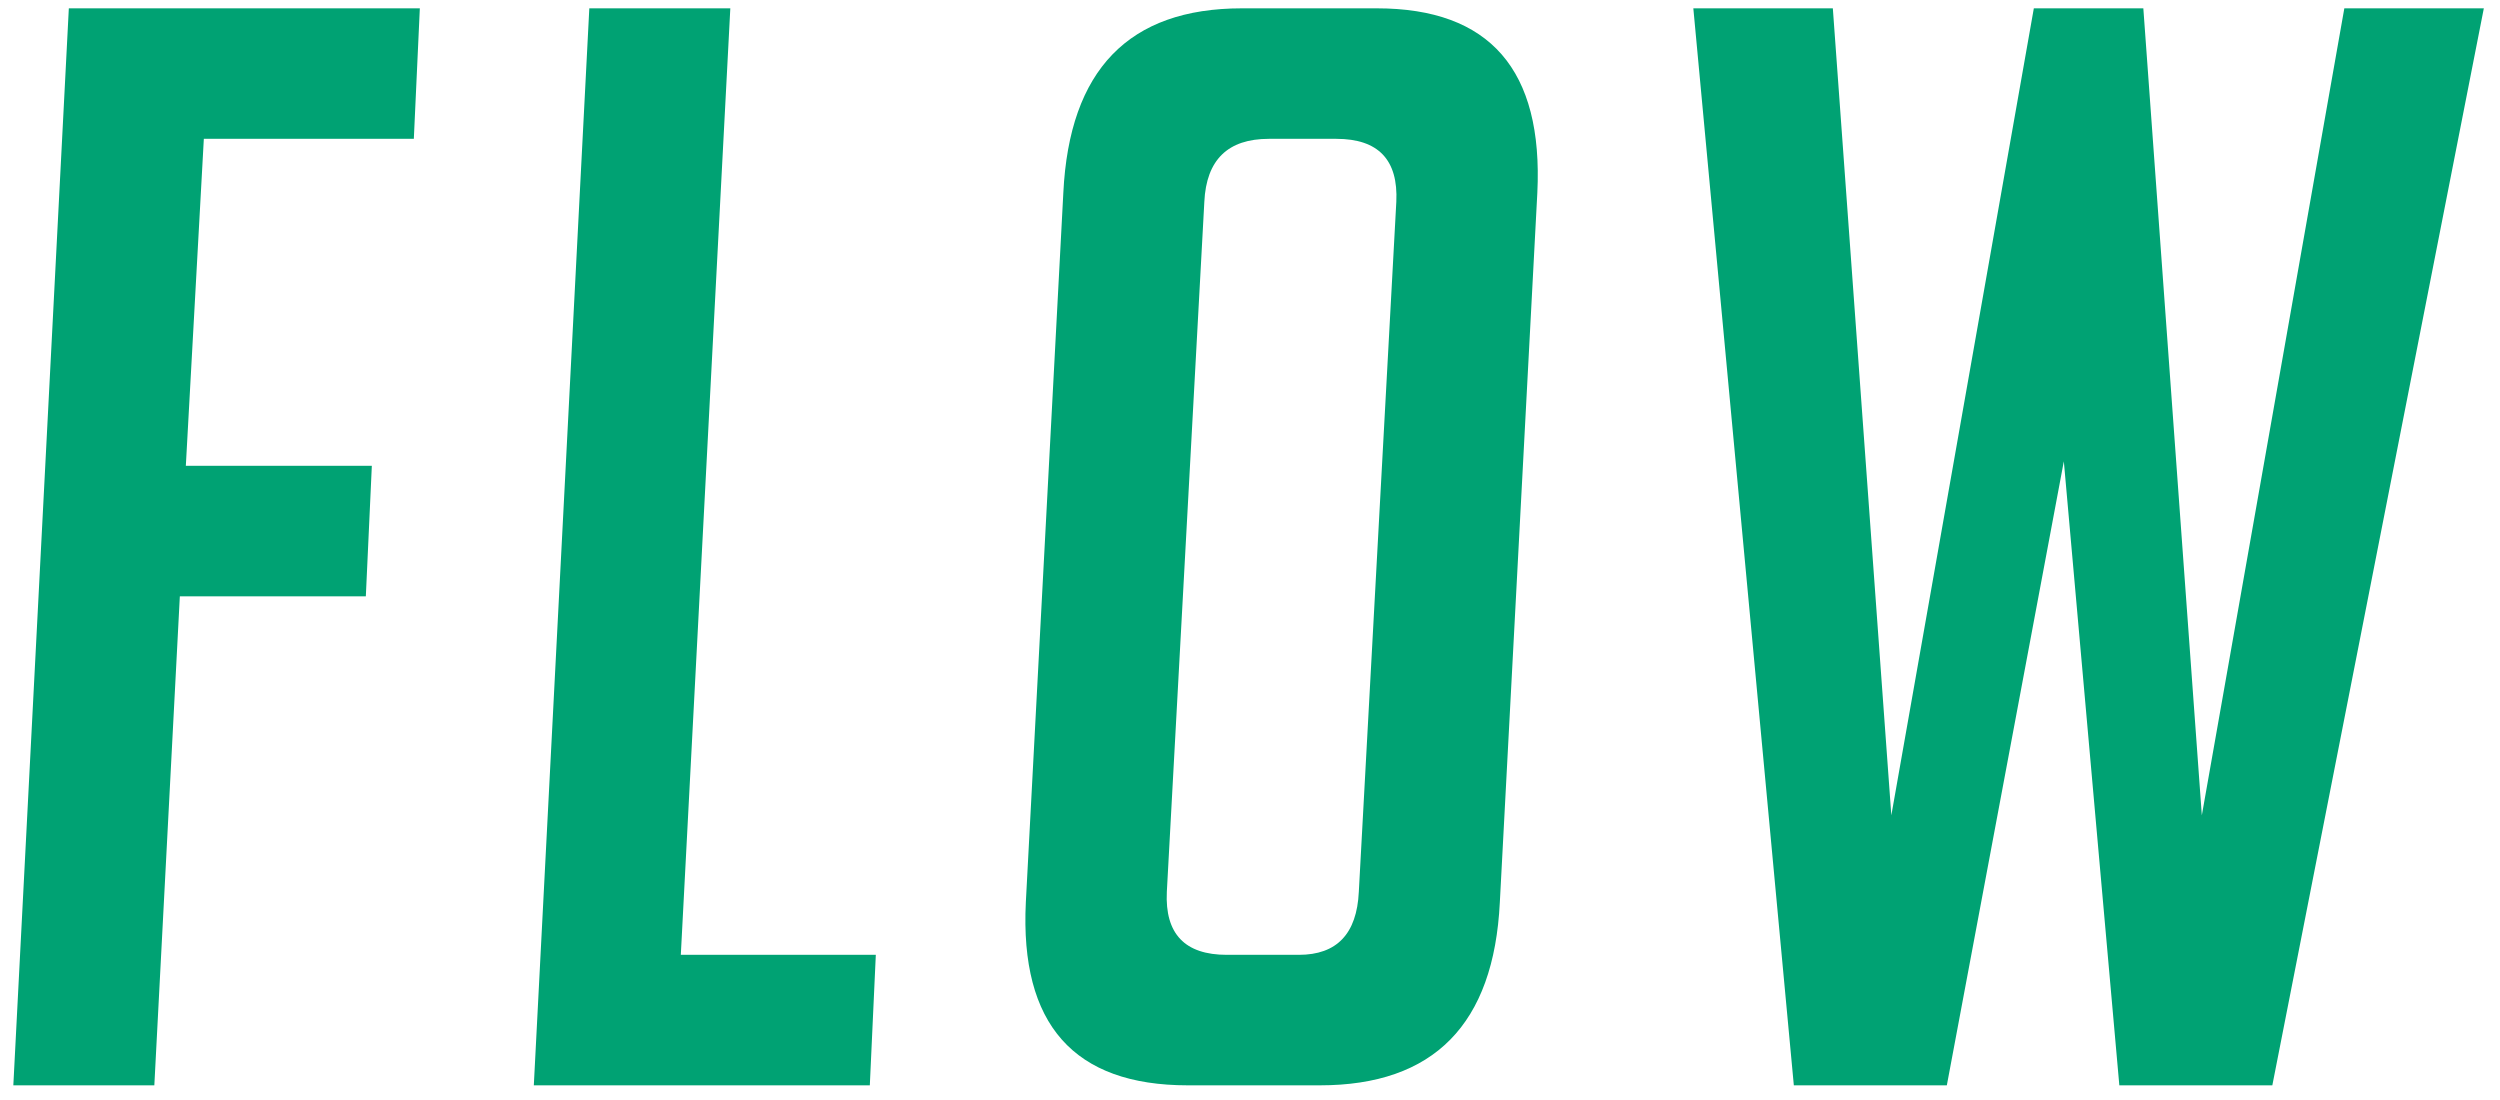
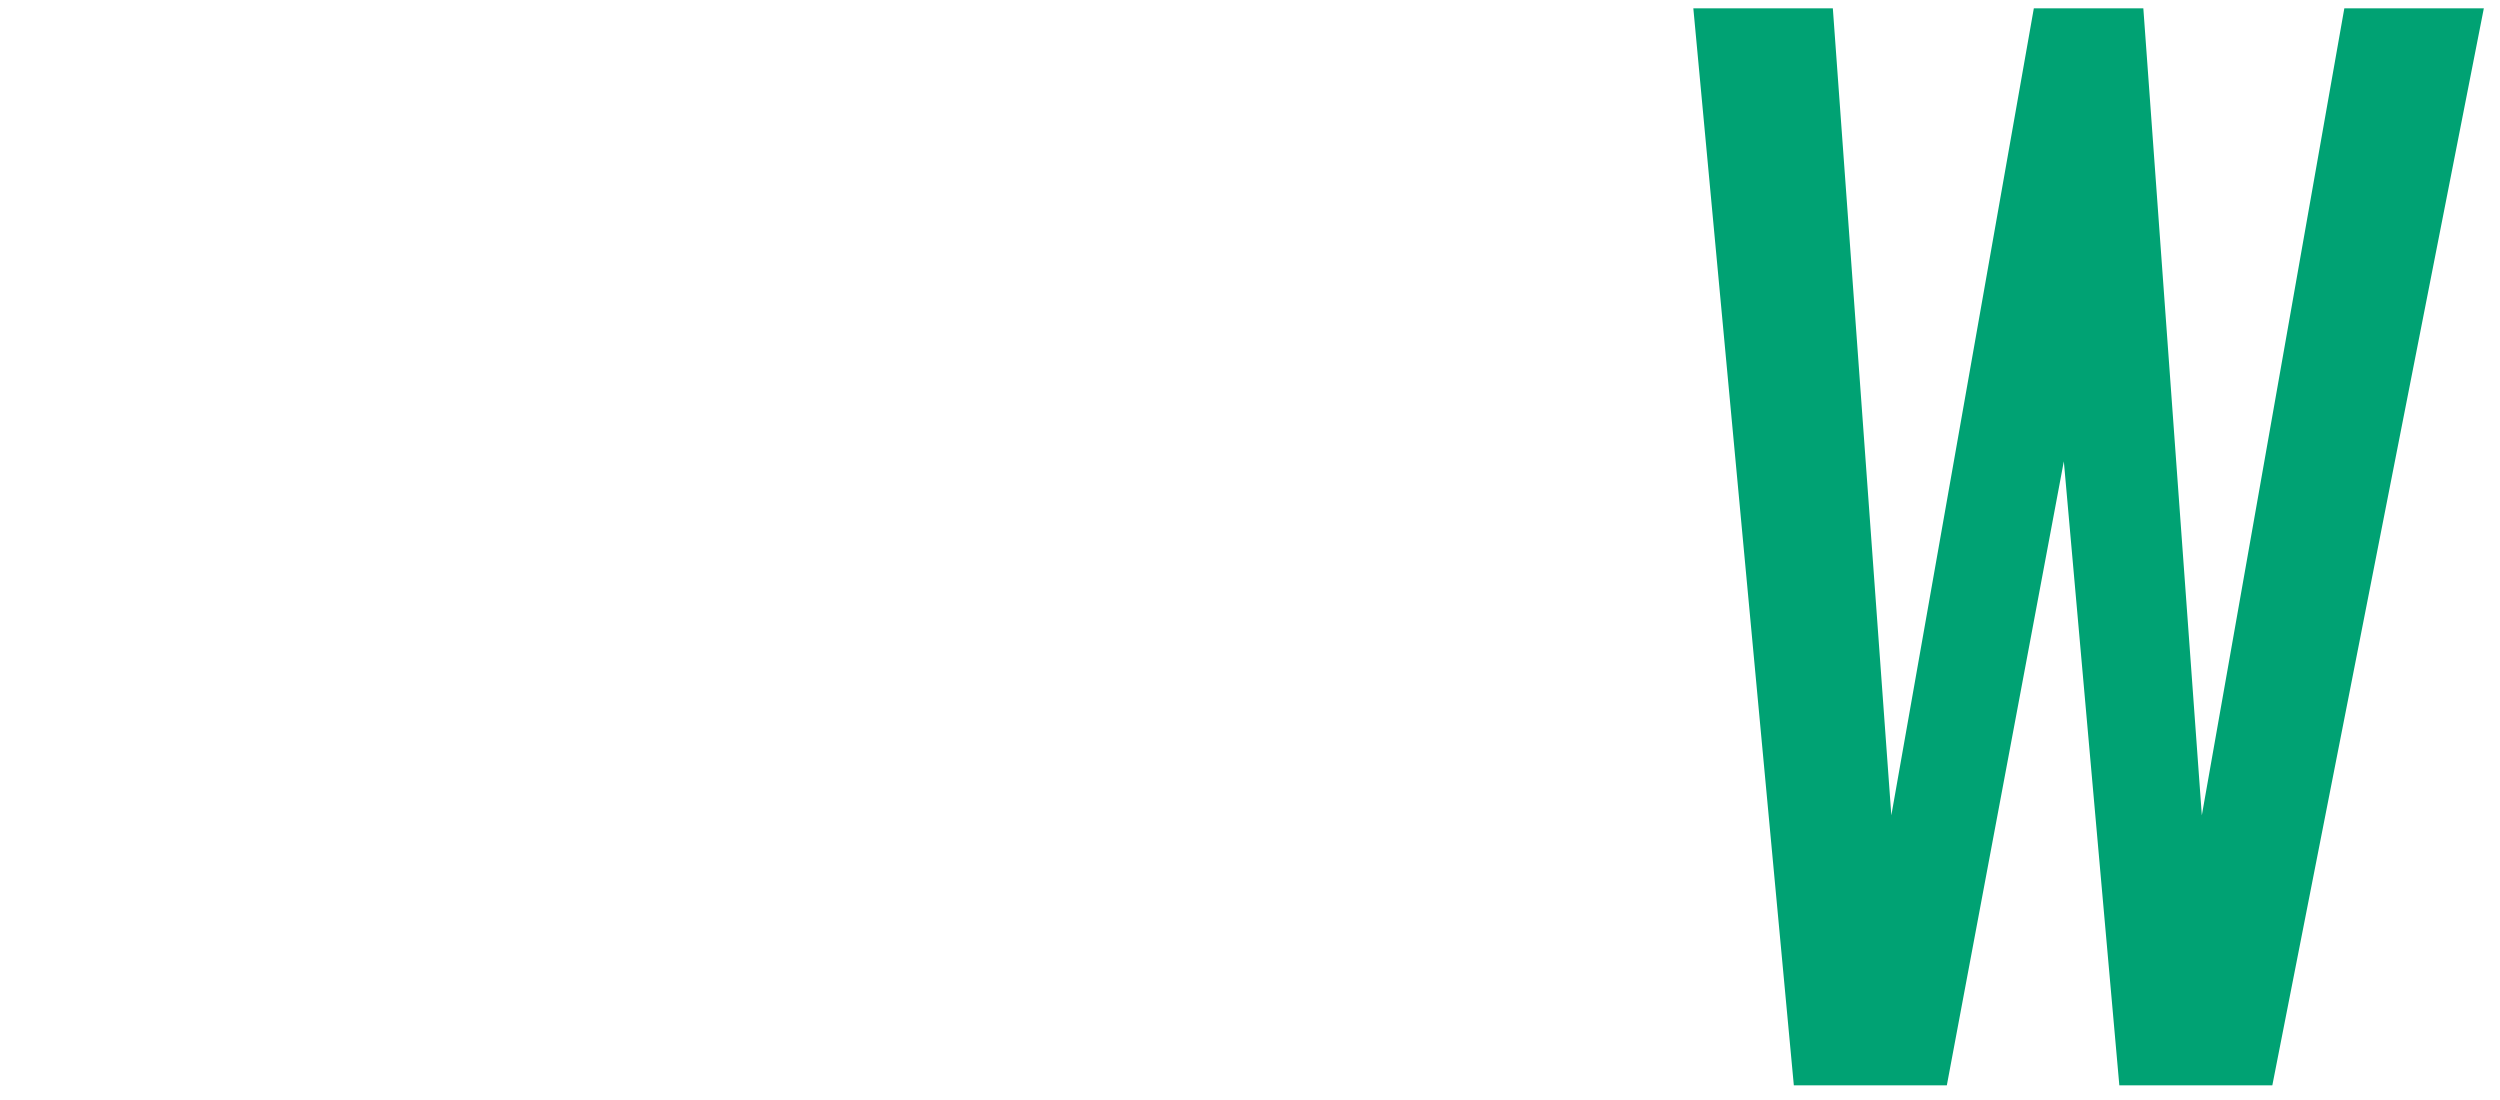
<svg xmlns="http://www.w3.org/2000/svg" width="150" height="66" viewBox="0 0 150 66" fill="none">
-   <path d="M22.31 27.95L21.95 35.78H10.79L9.26 65.12H0.8L4.13 0.5H25.19L24.83 8.33H12.23L11.15 27.95H22.31Z" fill="#00A273" />
-   <path d="M52.189 65.12H32.029L35.359 0.5H43.819L40.849 57.29H52.549L52.189 65.12Z" fill="#00A273" />
-   <path d="M71.269 65.12C64.43 65.12 61.19 61.46 61.55 54.14L63.8 11.57C64.159 4.19 67.73 0.5 74.51 0.5H82.609C89.389 0.5 92.6 4.19 92.24 11.57L89.99 54.14C89.629 61.46 86.029 65.12 79.189 65.12H71.269ZM73.609 57.29H77.93C80.21 57.29 81.409 56.03 81.529 53.51L83.779 12.11C83.899 9.59 82.7 8.33 80.18 8.33H76.129C73.669 8.33 72.379 9.59 72.26 12.11L70.01 53.51C69.889 56.03 71.09 57.29 73.609 57.29Z" fill="#00A273" />
  <path d="M149.03 0.5L136.34 65.12H127.16L123.83 27.68L116.81 65.12H107.63L101.6 0.5H109.97L113.48 48.92L122.03 0.5H128.6L132.11 48.92L140.66 0.5H149.03Z" fill="#00A273" />
</svg>